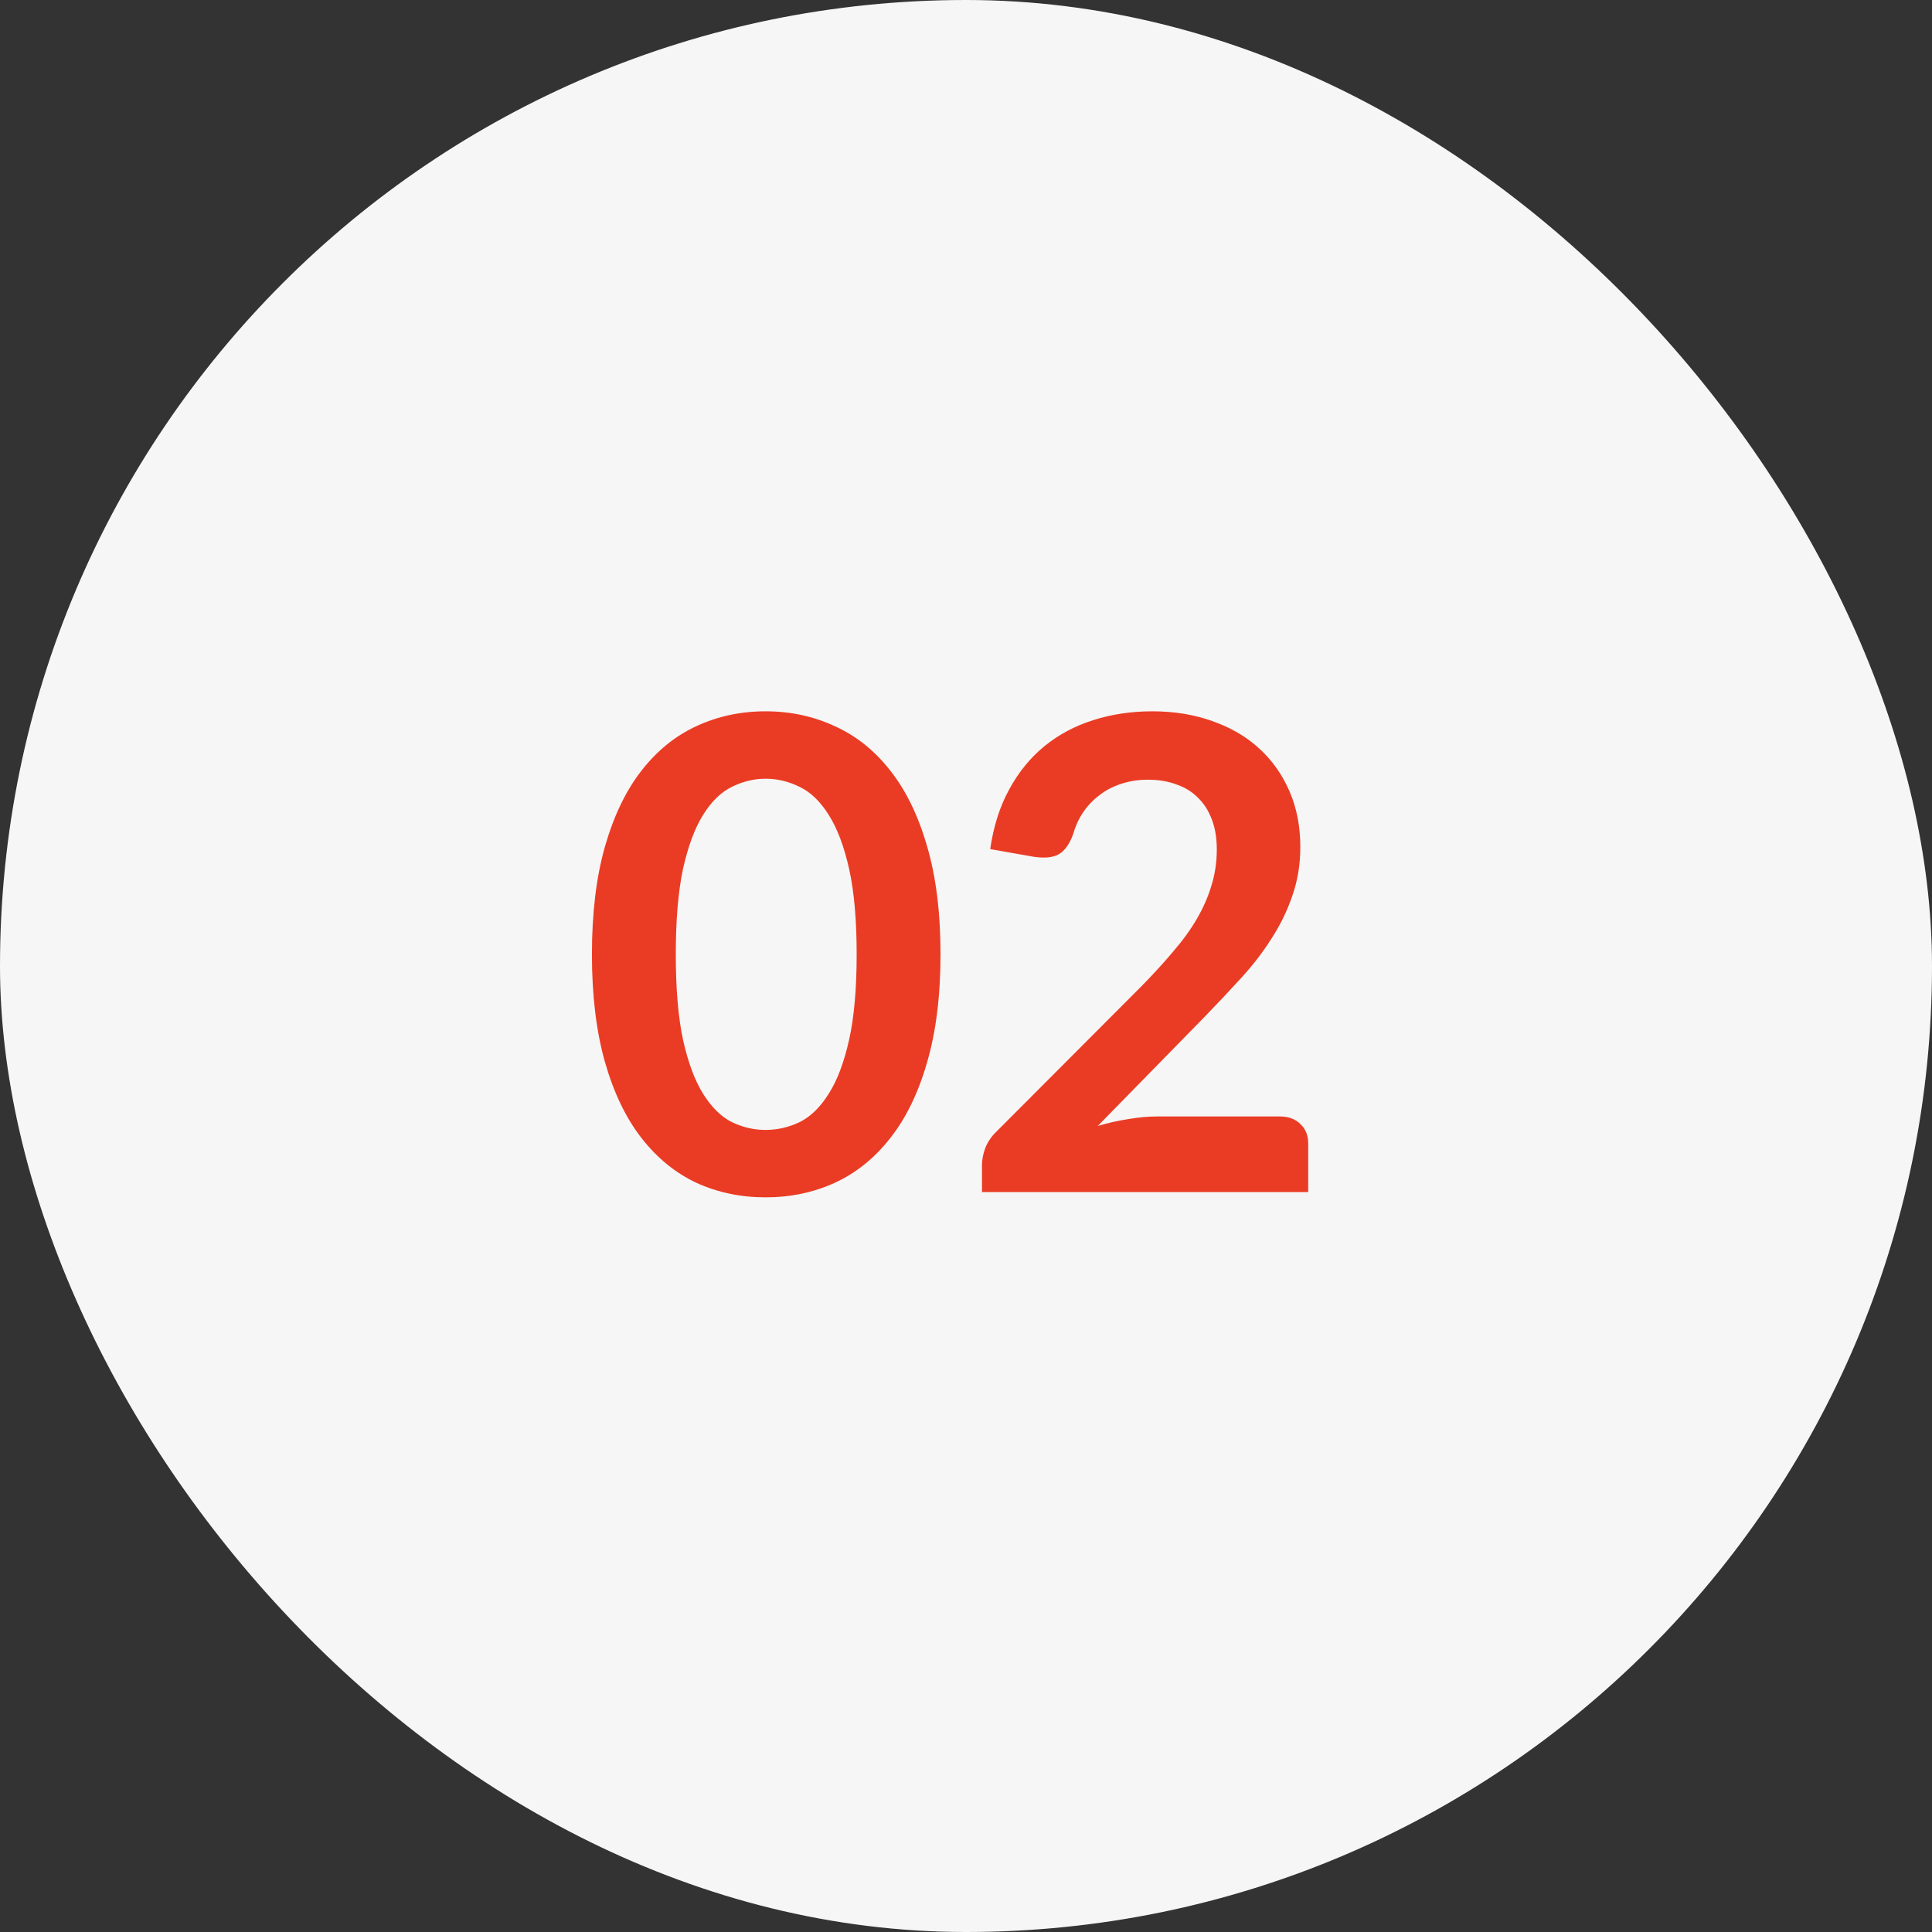
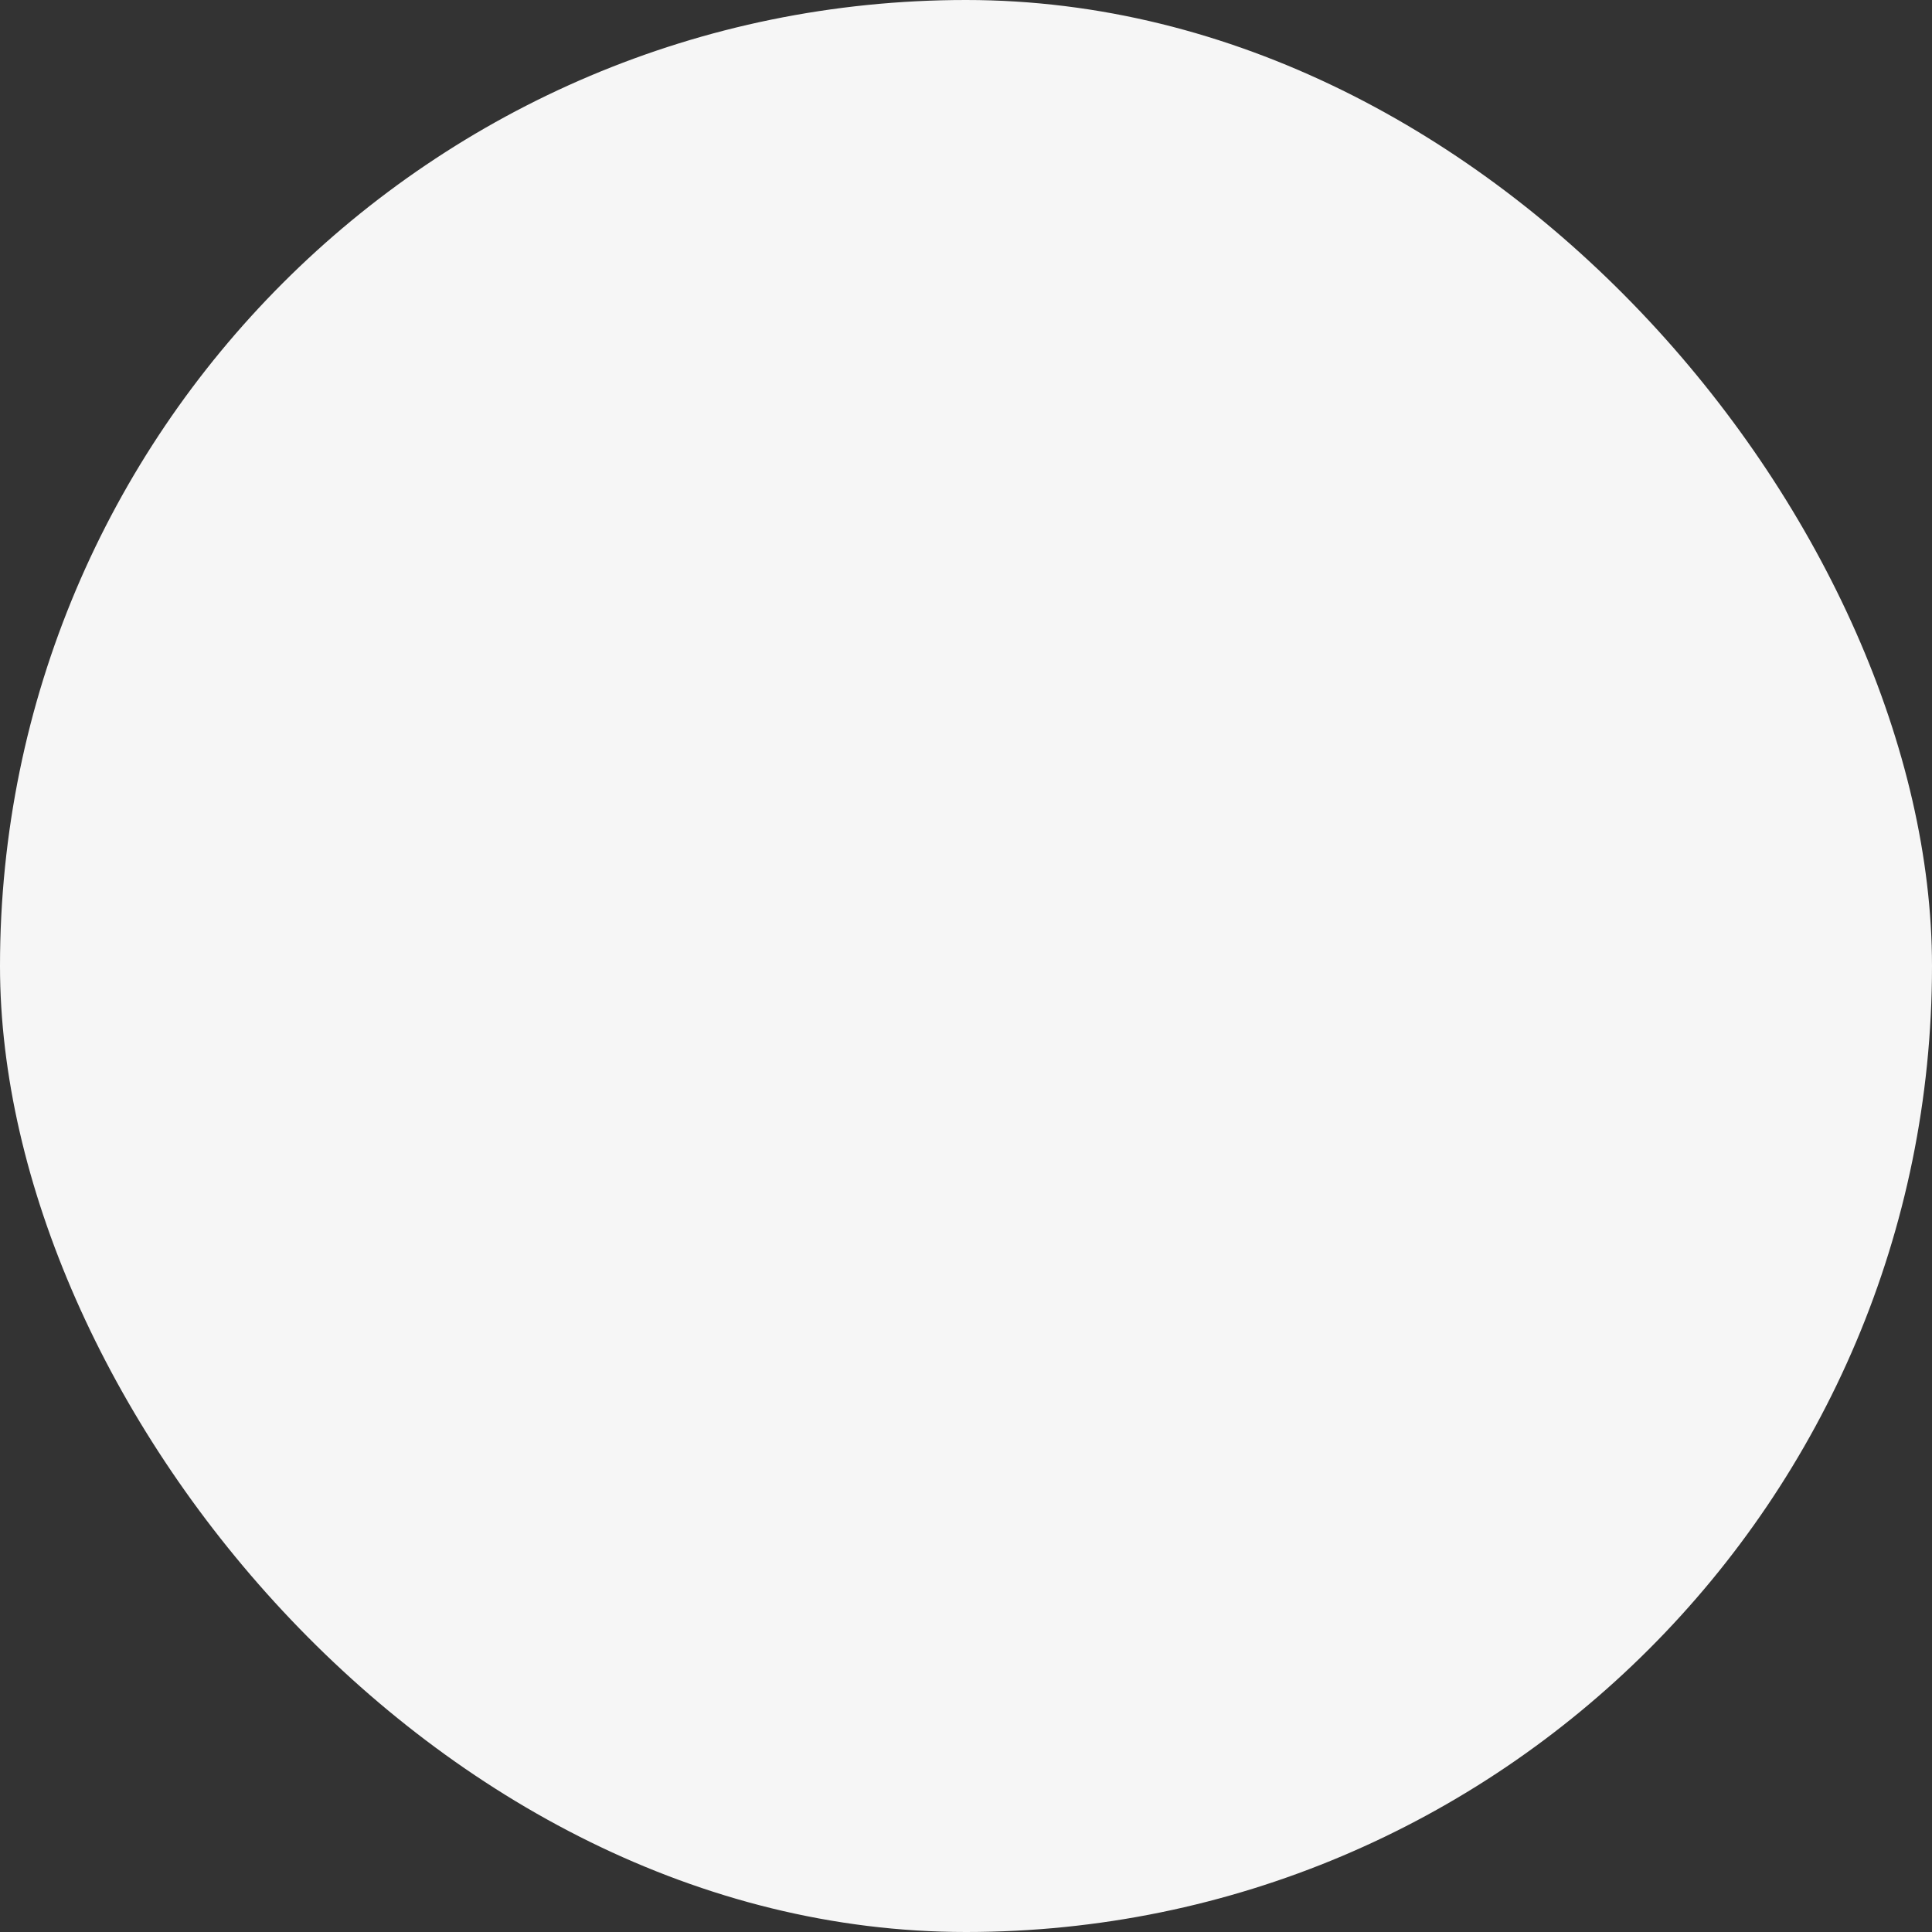
<svg xmlns="http://www.w3.org/2000/svg" width="47" height="47" viewBox="0 0 47 47" fill="none">
  <rect x="0" y="0" width="47" height="47" fill="#333333" stroke="none" />
  <rect width="47" height="47" rx="23.5" fill="#F6F6F6" />
-   <path d="M22.88 23.216C22.88 24.224 22.771 25.101 22.552 25.848C22.339 26.589 22.04 27.203 21.656 27.688C21.277 28.173 20.827 28.536 20.304 28.776C19.787 29.011 19.227 29.128 18.624 29.128C18.021 29.128 17.461 29.011 16.944 28.776C16.432 28.536 15.987 28.173 15.608 27.688C15.229 27.203 14.933 26.589 14.72 25.848C14.507 25.101 14.4 24.224 14.4 23.216C14.4 22.203 14.507 21.325 14.72 20.584C14.933 19.843 15.229 19.229 15.608 18.744C15.987 18.259 16.432 17.899 16.944 17.664C17.461 17.424 18.021 17.304 18.624 17.304C19.227 17.304 19.787 17.424 20.304 17.664C20.827 17.899 21.277 18.259 21.656 18.744C22.04 19.229 22.339 19.843 22.552 20.584C22.771 21.325 22.88 22.203 22.88 23.216ZM20.84 23.216C20.84 22.379 20.779 21.685 20.656 21.136C20.533 20.587 20.368 20.149 20.16 19.824C19.957 19.499 19.723 19.272 19.456 19.144C19.189 19.011 18.912 18.944 18.624 18.944C18.341 18.944 18.067 19.011 17.8 19.144C17.539 19.272 17.307 19.499 17.104 19.824C16.901 20.149 16.739 20.587 16.616 21.136C16.499 21.685 16.44 22.379 16.44 23.216C16.44 24.053 16.499 24.747 16.616 25.296C16.739 25.845 16.901 26.283 17.104 26.608C17.307 26.933 17.539 27.163 17.8 27.296C18.067 27.424 18.341 27.488 18.624 27.488C18.912 27.488 19.189 27.424 19.456 27.296C19.723 27.163 19.957 26.933 20.16 26.608C20.368 26.283 20.533 25.845 20.656 25.296C20.779 24.747 20.84 24.053 20.84 23.216ZM31.129 27.16C31.343 27.16 31.511 27.221 31.633 27.344C31.761 27.461 31.825 27.619 31.825 27.816V29H23.889V28.344C23.889 28.211 23.916 28.072 23.969 27.928C24.028 27.779 24.119 27.645 24.241 27.528L27.753 24.008C28.047 23.709 28.308 23.424 28.537 23.152C28.772 22.88 28.967 22.611 29.121 22.344C29.276 22.077 29.393 21.808 29.473 21.536C29.559 21.259 29.601 20.968 29.601 20.664C29.601 20.387 29.561 20.144 29.481 19.936C29.401 19.723 29.287 19.544 29.137 19.4C28.993 19.256 28.817 19.149 28.609 19.08C28.407 19.005 28.177 18.968 27.921 18.968C27.687 18.968 27.468 19.003 27.265 19.072C27.068 19.136 26.892 19.229 26.737 19.352C26.583 19.469 26.452 19.608 26.345 19.768C26.239 19.928 26.159 20.104 26.105 20.296C26.015 20.541 25.897 20.704 25.753 20.784C25.609 20.864 25.401 20.883 25.129 20.84L24.089 20.656C24.169 20.101 24.324 19.616 24.553 19.2C24.783 18.779 25.068 18.429 25.409 18.152C25.756 17.869 26.151 17.659 26.593 17.52C27.041 17.376 27.521 17.304 28.033 17.304C28.567 17.304 29.055 17.384 29.497 17.544C29.94 17.699 30.319 17.92 30.633 18.208C30.948 18.496 31.193 18.843 31.369 19.248C31.545 19.653 31.633 20.104 31.633 20.6C31.633 21.027 31.569 21.421 31.441 21.784C31.319 22.147 31.151 22.493 30.937 22.824C30.729 23.155 30.484 23.475 30.201 23.784C29.919 24.093 29.623 24.408 29.313 24.728L26.705 27.392C26.956 27.317 27.204 27.261 27.449 27.224C27.7 27.181 27.937 27.16 28.161 27.16H31.129Z" fill="#EA3C24" />
</svg>